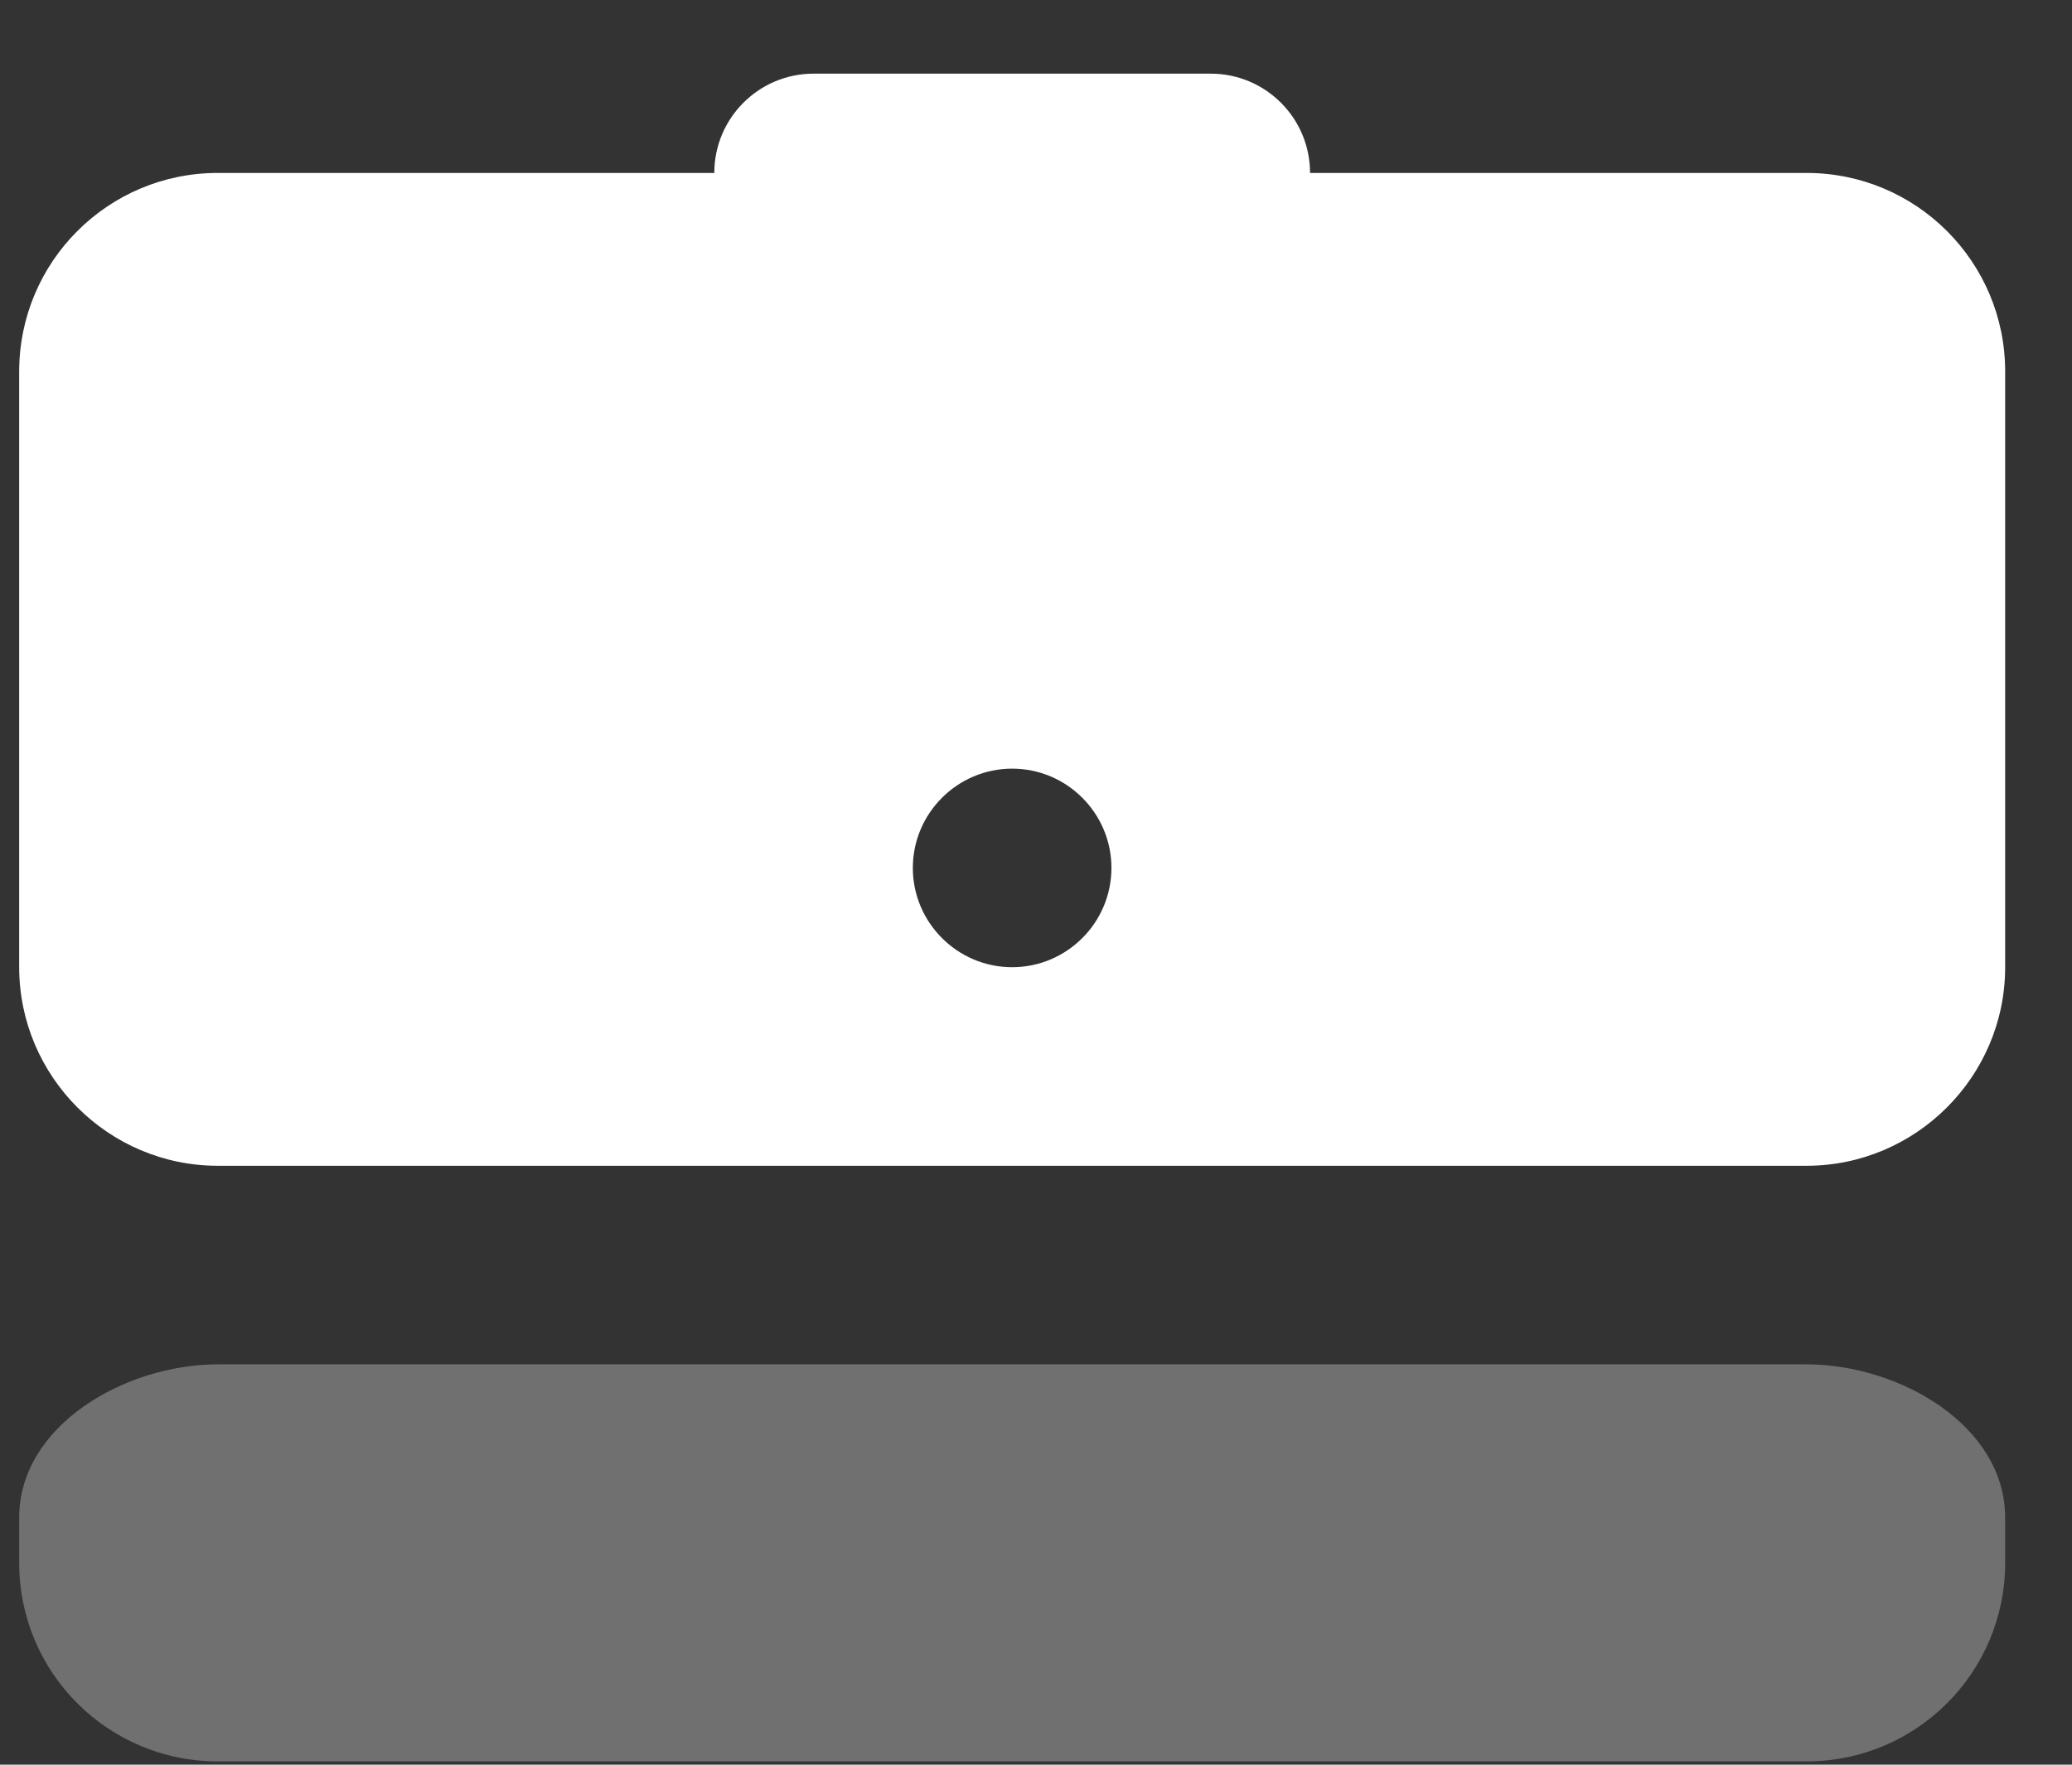
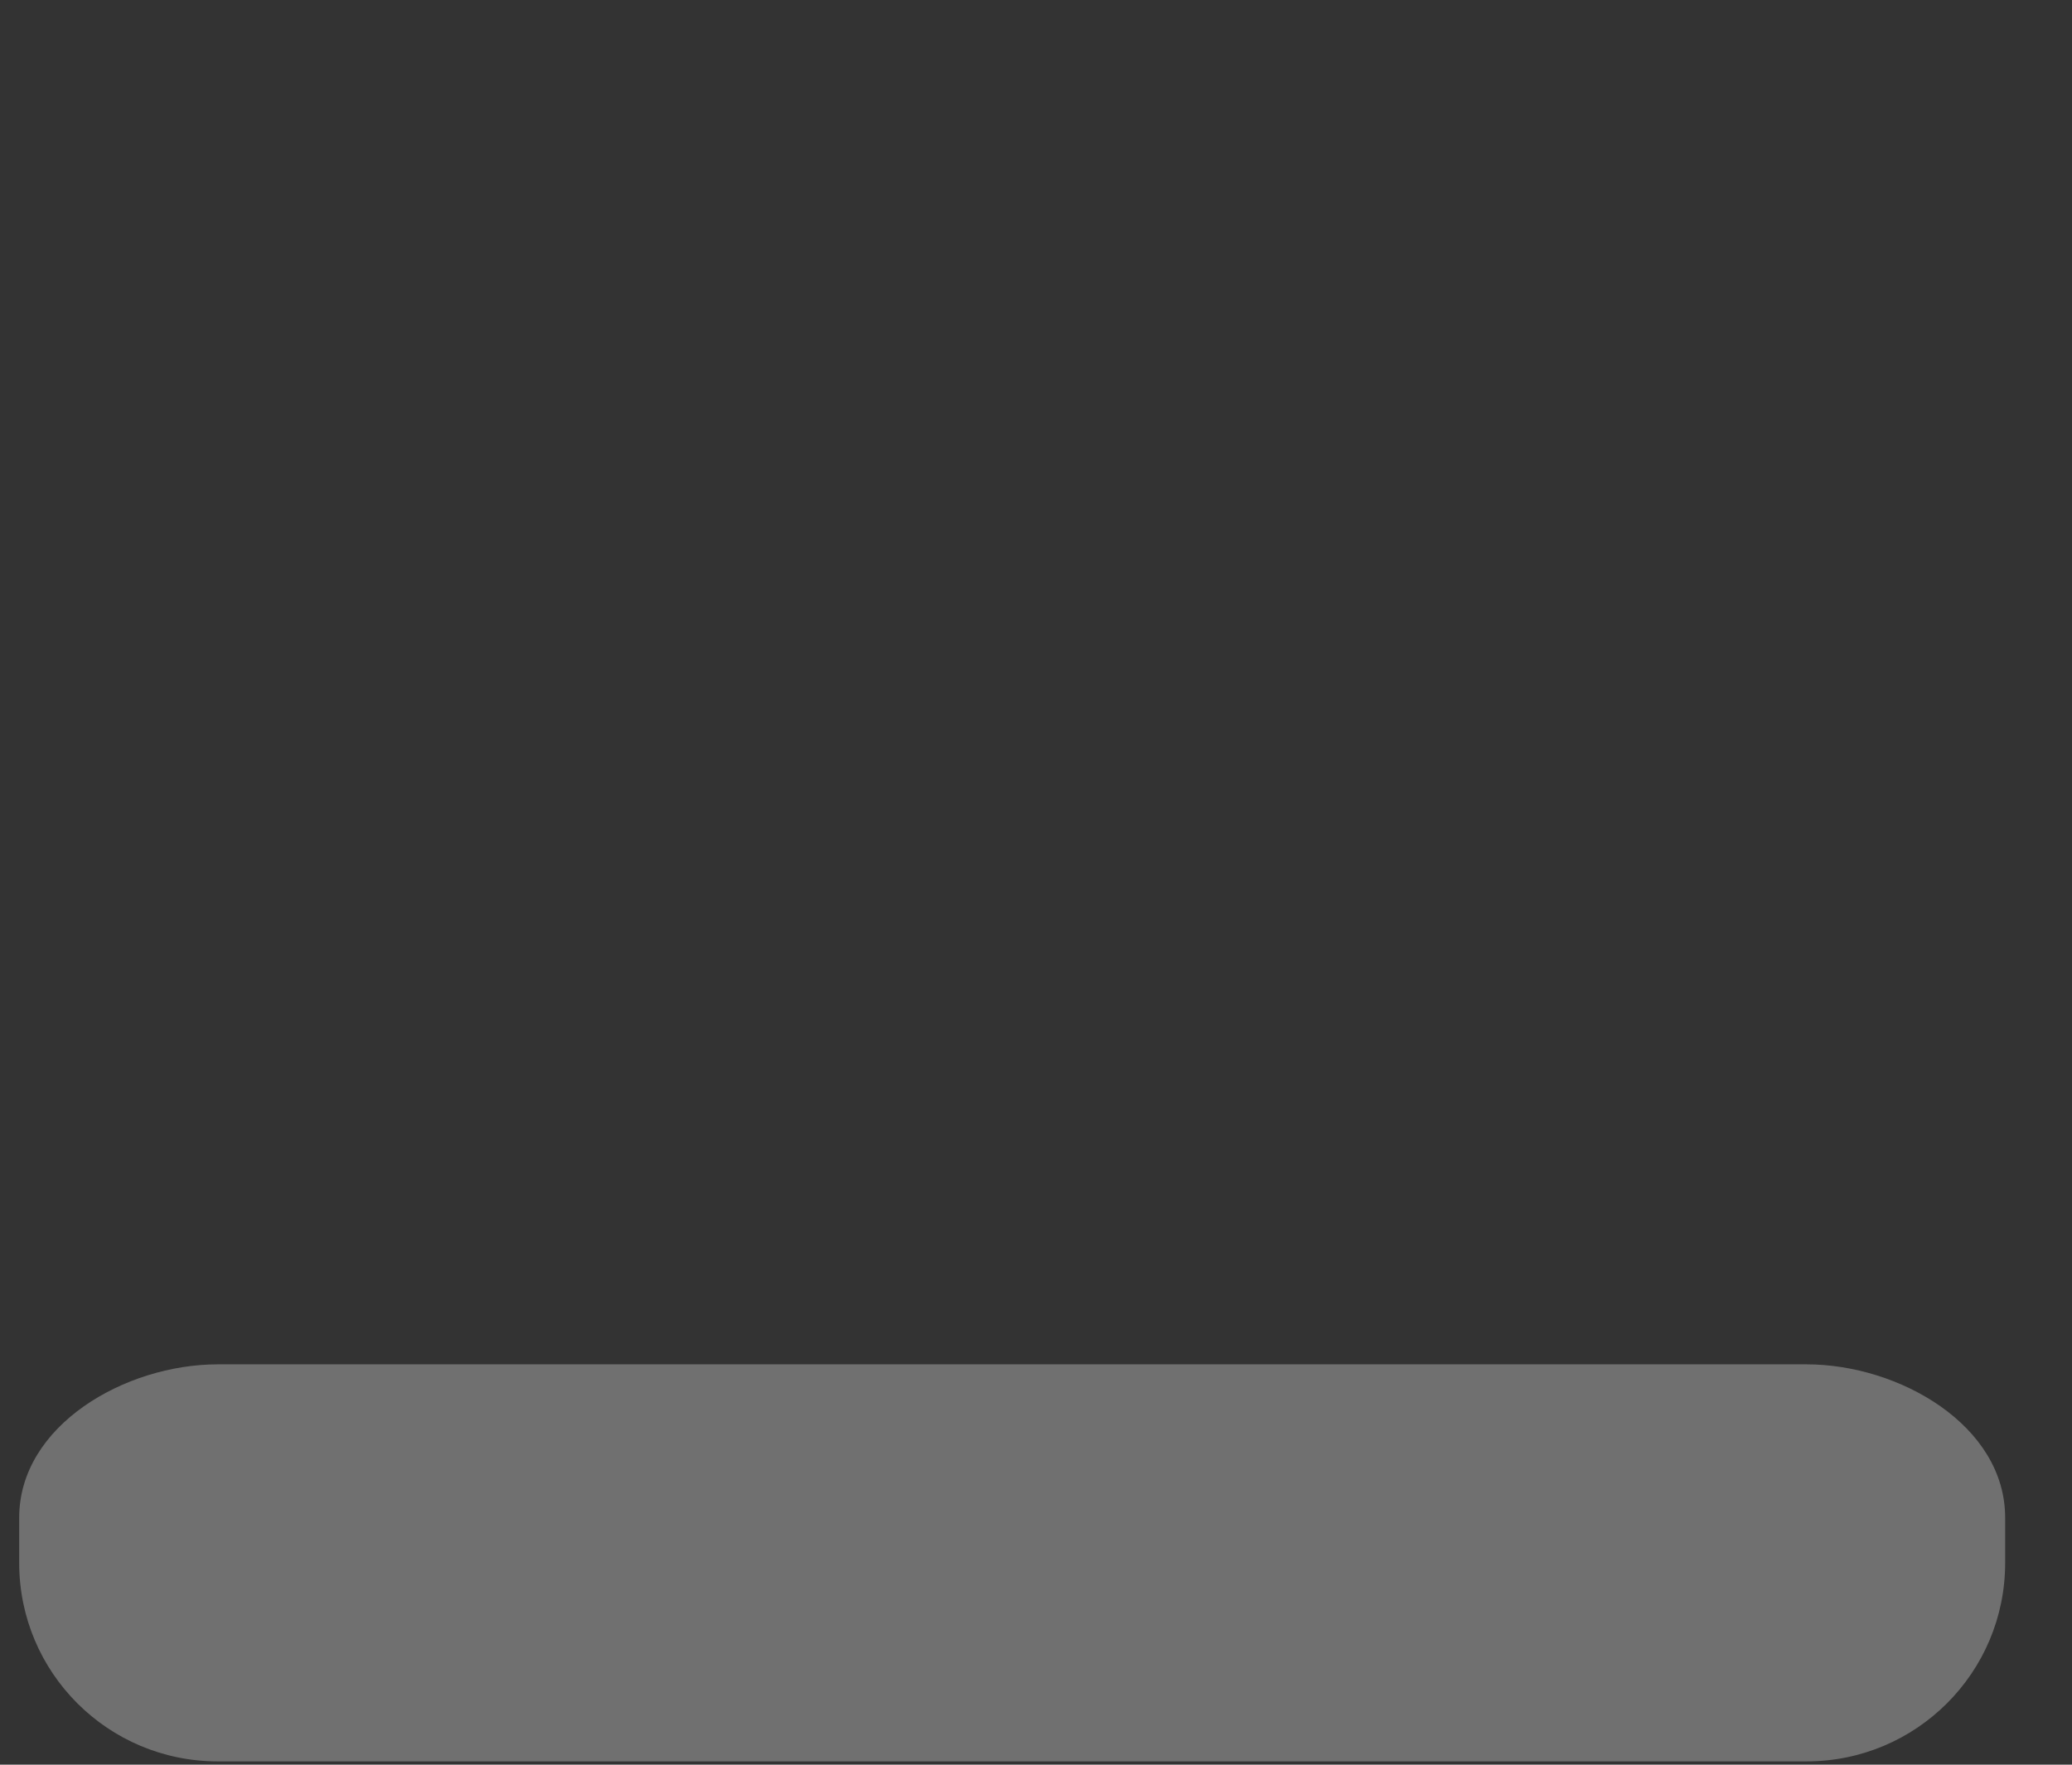
<svg xmlns="http://www.w3.org/2000/svg" width="27" height="23" viewBox="0 0 27 23" fill="none">
  <rect x="0" y="0" width="27" height="23" fill="#333333" stroke="none" />
-   <path d="M23.541 2.254H2.838C1.407 2.254 0.25 3.412 0.25 4.842V12.606C0.25 14.031 1.413 15.194 2.838 15.194H23.541C24.966 15.194 26.129 14.031 26.129 12.606V4.842C26.129 3.412 24.971 2.254 23.541 2.254ZM13.189 12.606C12.477 12.606 11.895 12.025 11.895 11.312C11.895 10.599 12.477 10.018 13.189 10.018C13.902 10.018 14.483 10.599 14.483 11.312C14.483 12.025 13.902 12.606 13.189 12.606Z" fill="white" />
-   <path fill-rule="evenodd" clip-rule="evenodd" d="M9.308 2.254C9.308 1.54 9.887 0.96 10.602 0.96H15.777C16.492 0.96 17.071 1.54 17.071 2.254C17.071 2.969 16.492 3.548 15.777 3.548H10.602C9.887 3.548 9.308 2.969 9.308 2.254Z" fill="white" />
  <path opacity="0.3" d="M2.838 17.782H23.541C24.746 17.782 26.129 18.576 26.129 19.781V20.37C26.129 21.8 24.971 22.957 23.541 22.957H2.838C1.407 22.957 0.25 21.8 0.25 20.37V19.781C0.25 18.576 1.633 17.782 2.838 17.782Z" fill="white" />
</svg>